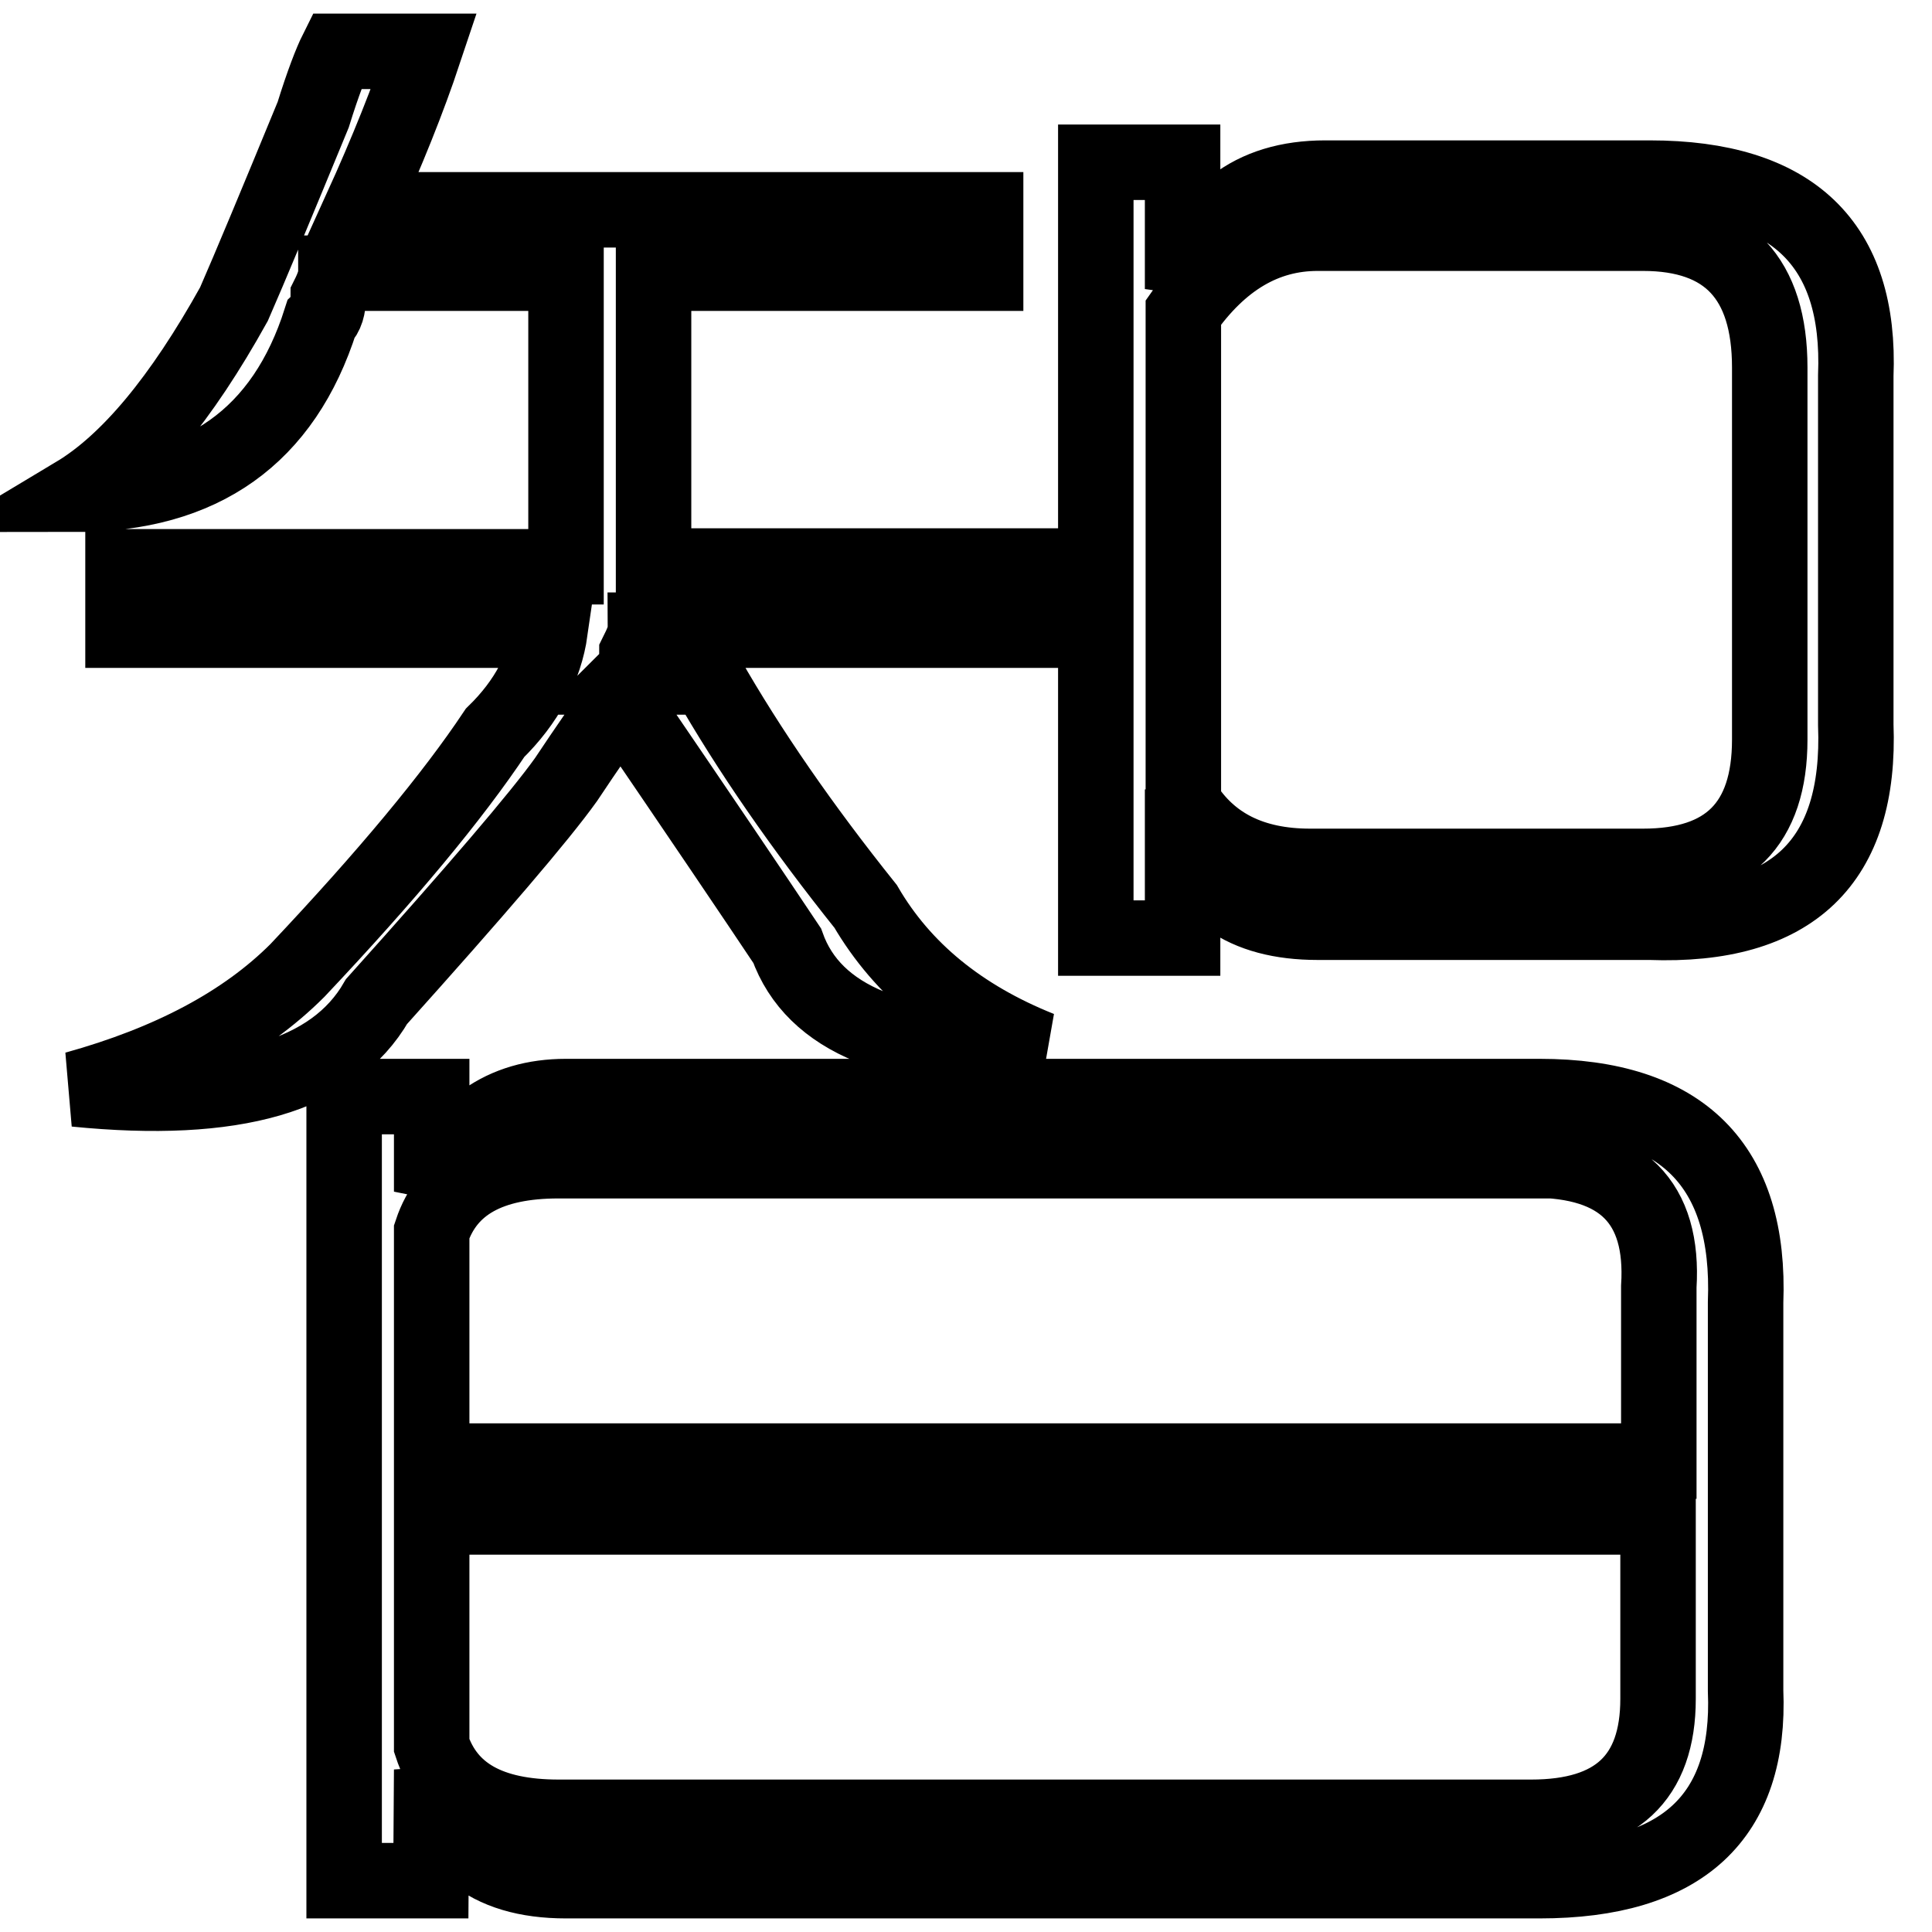
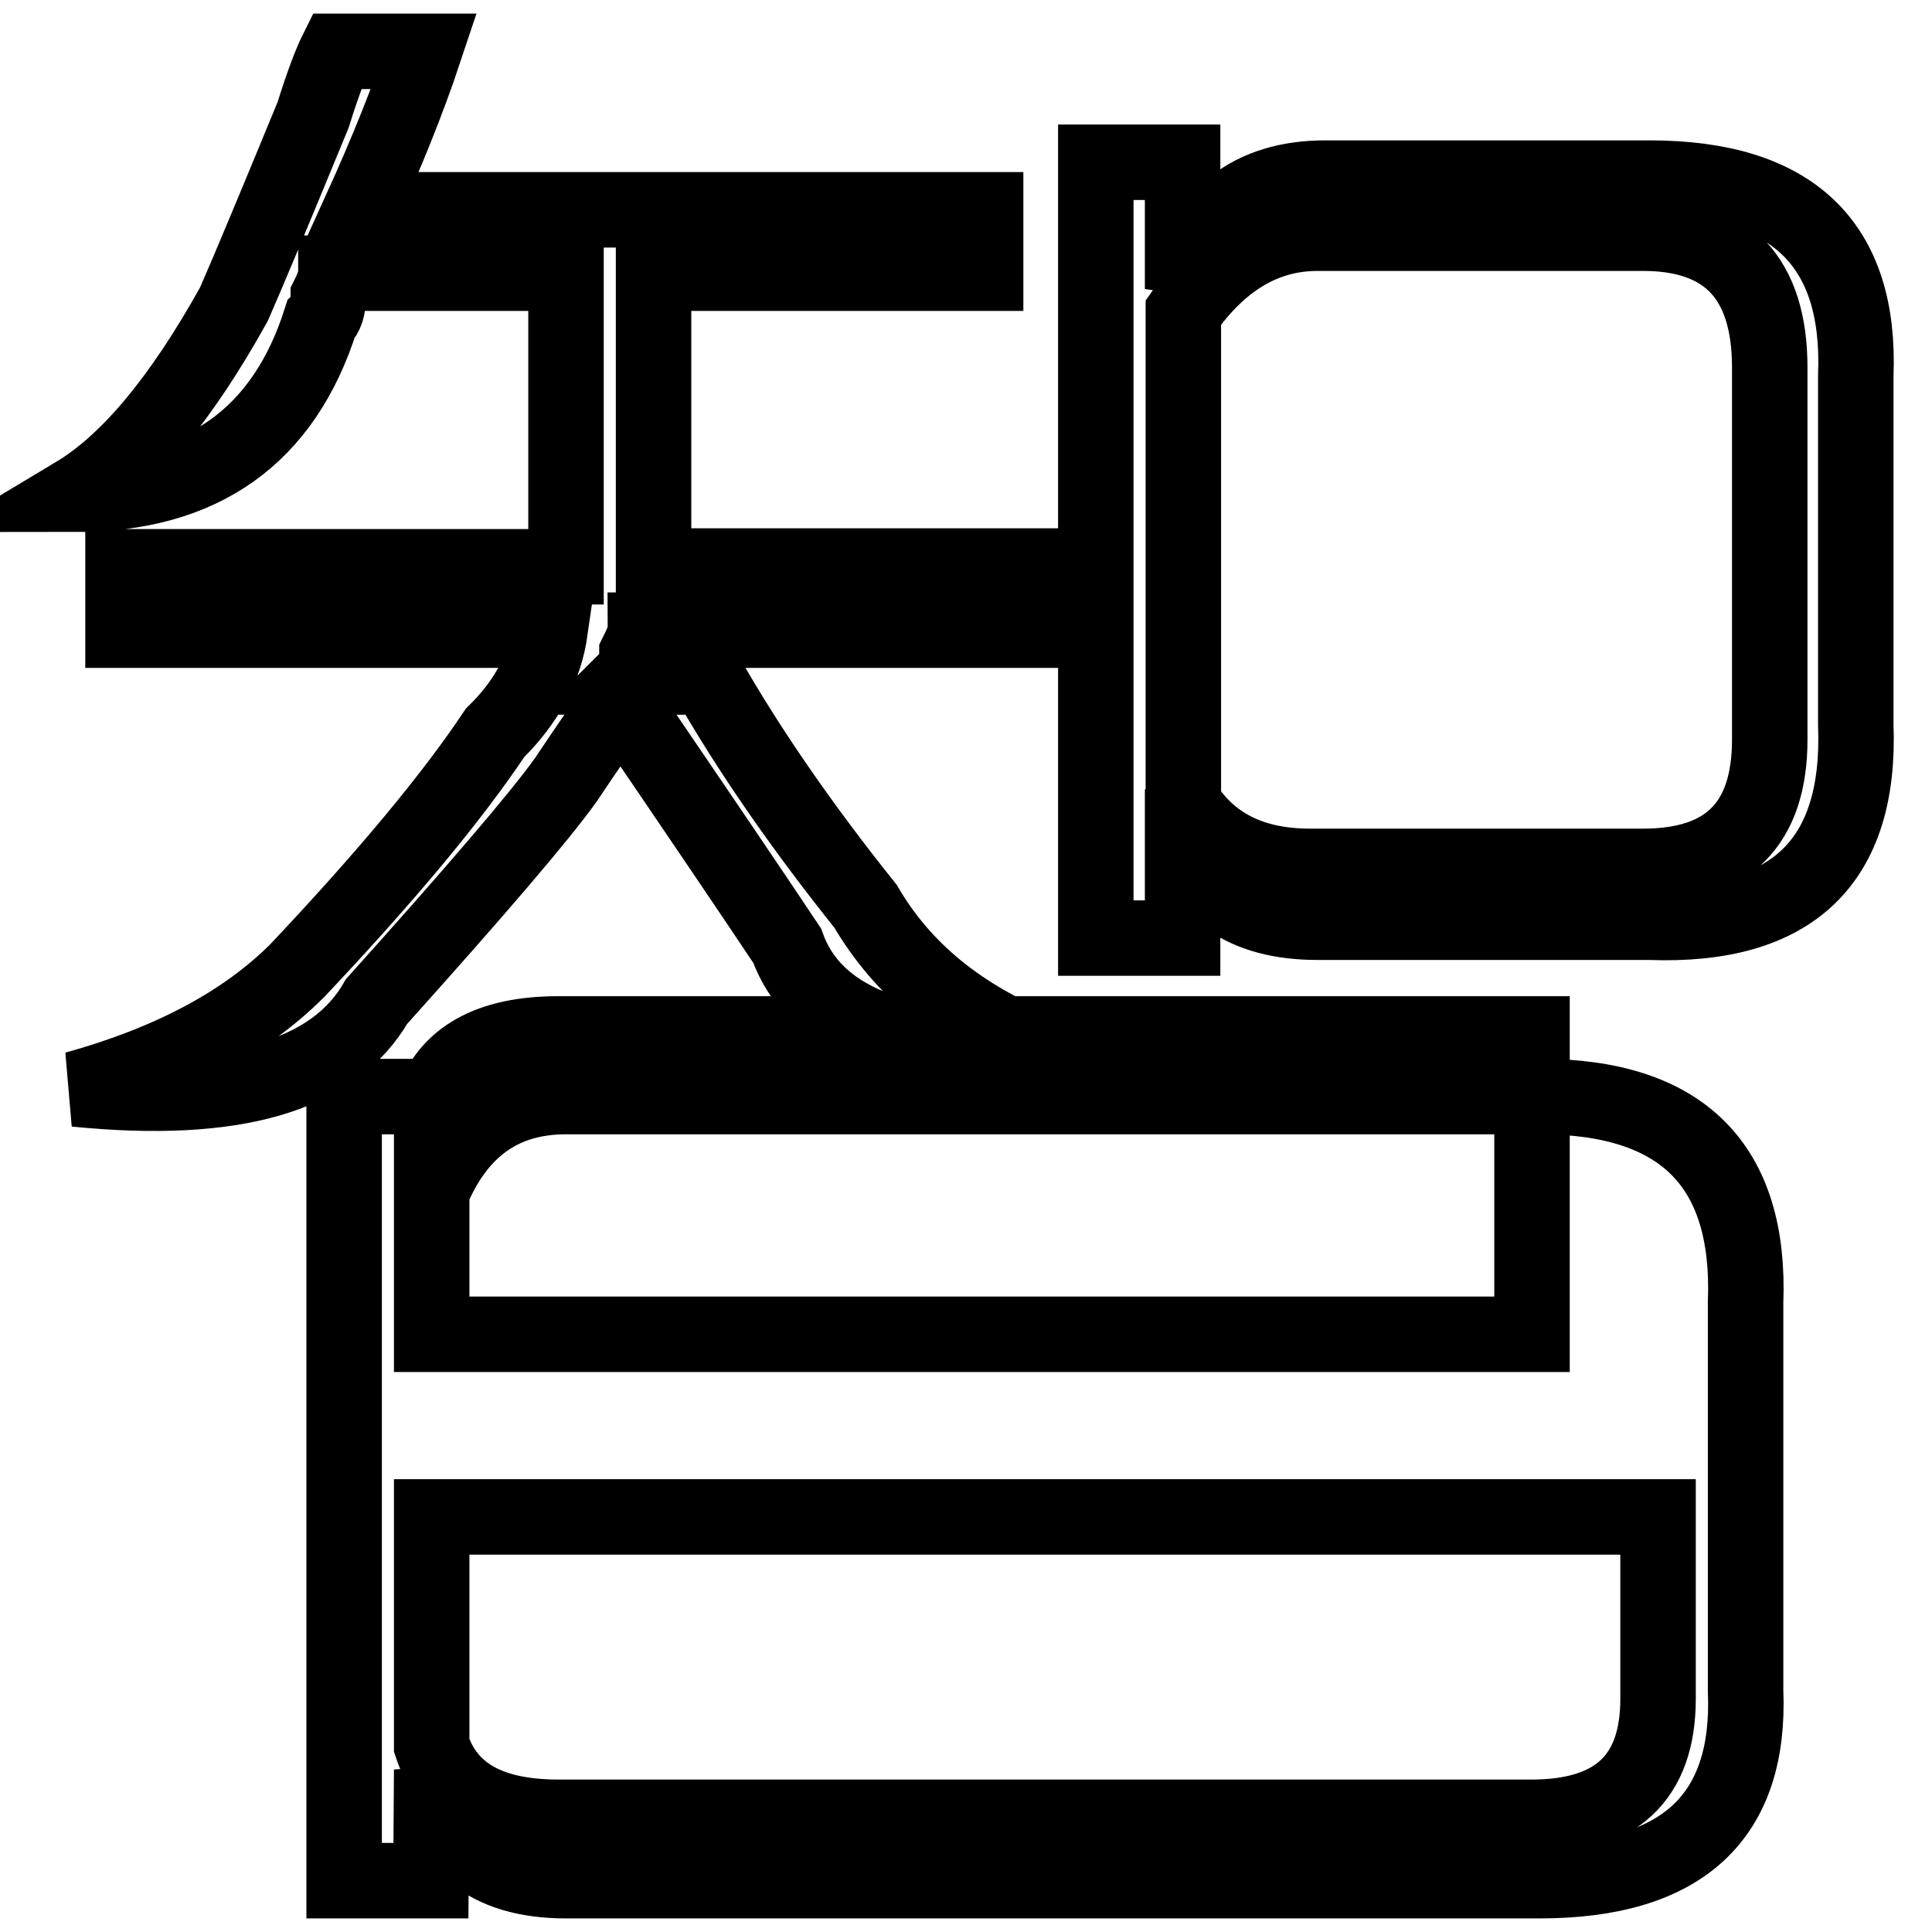
<svg xmlns="http://www.w3.org/2000/svg" version="1.1" x="0px" y="0px" viewBox="0 0 256 256" enable-background="new 0 0 256 256" xml:space="preserve">
  <g>
    <g>
-       <path stroke-width="10" fill-opacity="0" stroke="#000000" d="M57.2,234.5c1.4,9.8,7.3,14.7,17.8,14.7h129c18.9,0,28-8.4,27.3-25.2v-51.4c0.7-18.2-8.4-27.3-27.3-27.3H75c-8.4,0-14.3,4.2-17.8,12.6v-12.6H45.6v103.9h11.5L57.2,234.5L57.2,234.5z M156.8,109.6c2.1,8.4,8,12.6,17.8,12.6h44c18.9,0.7,28-8,27.3-26.2V49.8c0.7-17.5-8.4-26.2-27.3-26.2h-43c-9.8,0-16.1,4.9-18.9,14.7V21.5h-11.5v102.8h11.5V109.6z M74,240.8c-9.1,0-14.7-3.1-16.8-9.5V201h162.5v24.1c0,10.5-5.6,15.7-16.8,15.7H74z M203,153.7c11.9,0,17.5,5.6,16.8,16.8v23.1H57.2v-30.4c2.1-6.3,7.7-9.4,16.8-9.4H203z M217.7,30.9c11.2,0,16.8,6,16.8,17.8v49.3c0,11.2-5.6,16.8-16.8,16.8h-44.1c-7.7,0-13.3-2.8-16.8-8.4V41.4c4.9-7,10.8-10.5,17.8-10.5L217.7,30.9L217.7,30.9z M130.6,27.8H47.8c3.5-7.7,6.3-14.7,8.4-21H44.6c-0.7,1.4-1.8,4.2-3.1,8.4C36.6,27.1,33.1,35.5,31,40.3c-7,12.6-14,21-21,25.2c16.8,0,27.6-7.7,32.5-23.1c0.7-0.7,1-1.7,1-3.1c0.7-1.4,1-2.4,1-3.1H75v29.4c0,4.2,0,7.3,0,9.5H16.3v8.4h56.6c-0.7,4.9-3.1,9.5-7.3,13.6c-5.6,8.4-14.3,18.9-26.2,31.5c-7,7-16.8,12.2-29.4,15.7c21,2.1,34.2-1.7,39.9-11.6C63.1,118,71.5,108.2,75,103.3c2.8-4.2,5.2-7.7,7.3-10.5c10.5,15.4,17.8,26.2,22,32.5c3.5,9.8,14.7,14.3,33.5,13.7c-10.5-4.2-18.2-10.5-23.1-18.9c-8.4-10.5-15.4-20.6-21-30.4H83.4c0.7-0.7,1-1.7,1-3.1c0.7-1.4,1.1-2.4,1.1-3.1h51.4V75H86.6c0-2.8,0-5.9,0-9.5V36.2h44V27.8L130.6,27.8z" />
+       <path stroke-width="10" fill-opacity="0" stroke="#000000" d="M57.2,234.5c1.4,9.8,7.3,14.7,17.8,14.7h129c18.9,0,28-8.4,27.3-25.2v-51.4c0.7-18.2-8.4-27.3-27.3-27.3H75c-8.4,0-14.3,4.2-17.8,12.6v-12.6H45.6v103.9h11.5L57.2,234.5L57.2,234.5z M156.8,109.6c2.1,8.4,8,12.6,17.8,12.6h44c18.9,0.7,28-8,27.3-26.2V49.8c0.7-17.5-8.4-26.2-27.3-26.2h-43c-9.8,0-16.1,4.9-18.9,14.7V21.5h-11.5v102.8h11.5V109.6z M74,240.8c-9.1,0-14.7-3.1-16.8-9.5V201h162.5v24.1c0,10.5-5.6,15.7-16.8,15.7H74z M203,153.7v23.1H57.2v-30.4c2.1-6.3,7.7-9.4,16.8-9.4H203z M217.7,30.9c11.2,0,16.8,6,16.8,17.8v49.3c0,11.2-5.6,16.8-16.8,16.8h-44.1c-7.7,0-13.3-2.8-16.8-8.4V41.4c4.9-7,10.8-10.5,17.8-10.5L217.7,30.9L217.7,30.9z M130.6,27.8H47.8c3.5-7.7,6.3-14.7,8.4-21H44.6c-0.7,1.4-1.8,4.2-3.1,8.4C36.6,27.1,33.1,35.5,31,40.3c-7,12.6-14,21-21,25.2c16.8,0,27.6-7.7,32.5-23.1c0.7-0.7,1-1.7,1-3.1c0.7-1.4,1-2.4,1-3.1H75v29.4c0,4.2,0,7.3,0,9.5H16.3v8.4h56.6c-0.7,4.9-3.1,9.5-7.3,13.6c-5.6,8.4-14.3,18.9-26.2,31.5c-7,7-16.8,12.2-29.4,15.7c21,2.1,34.2-1.7,39.9-11.6C63.1,118,71.5,108.2,75,103.3c2.8-4.2,5.2-7.7,7.3-10.5c10.5,15.4,17.8,26.2,22,32.5c3.5,9.8,14.7,14.3,33.5,13.7c-10.5-4.2-18.2-10.5-23.1-18.9c-8.4-10.5-15.4-20.6-21-30.4H83.4c0.7-0.7,1-1.7,1-3.1c0.7-1.4,1.1-2.4,1.1-3.1h51.4V75H86.6c0-2.8,0-5.9,0-9.5V36.2h44V27.8L130.6,27.8z" />
    </g>
  </g>
</svg>